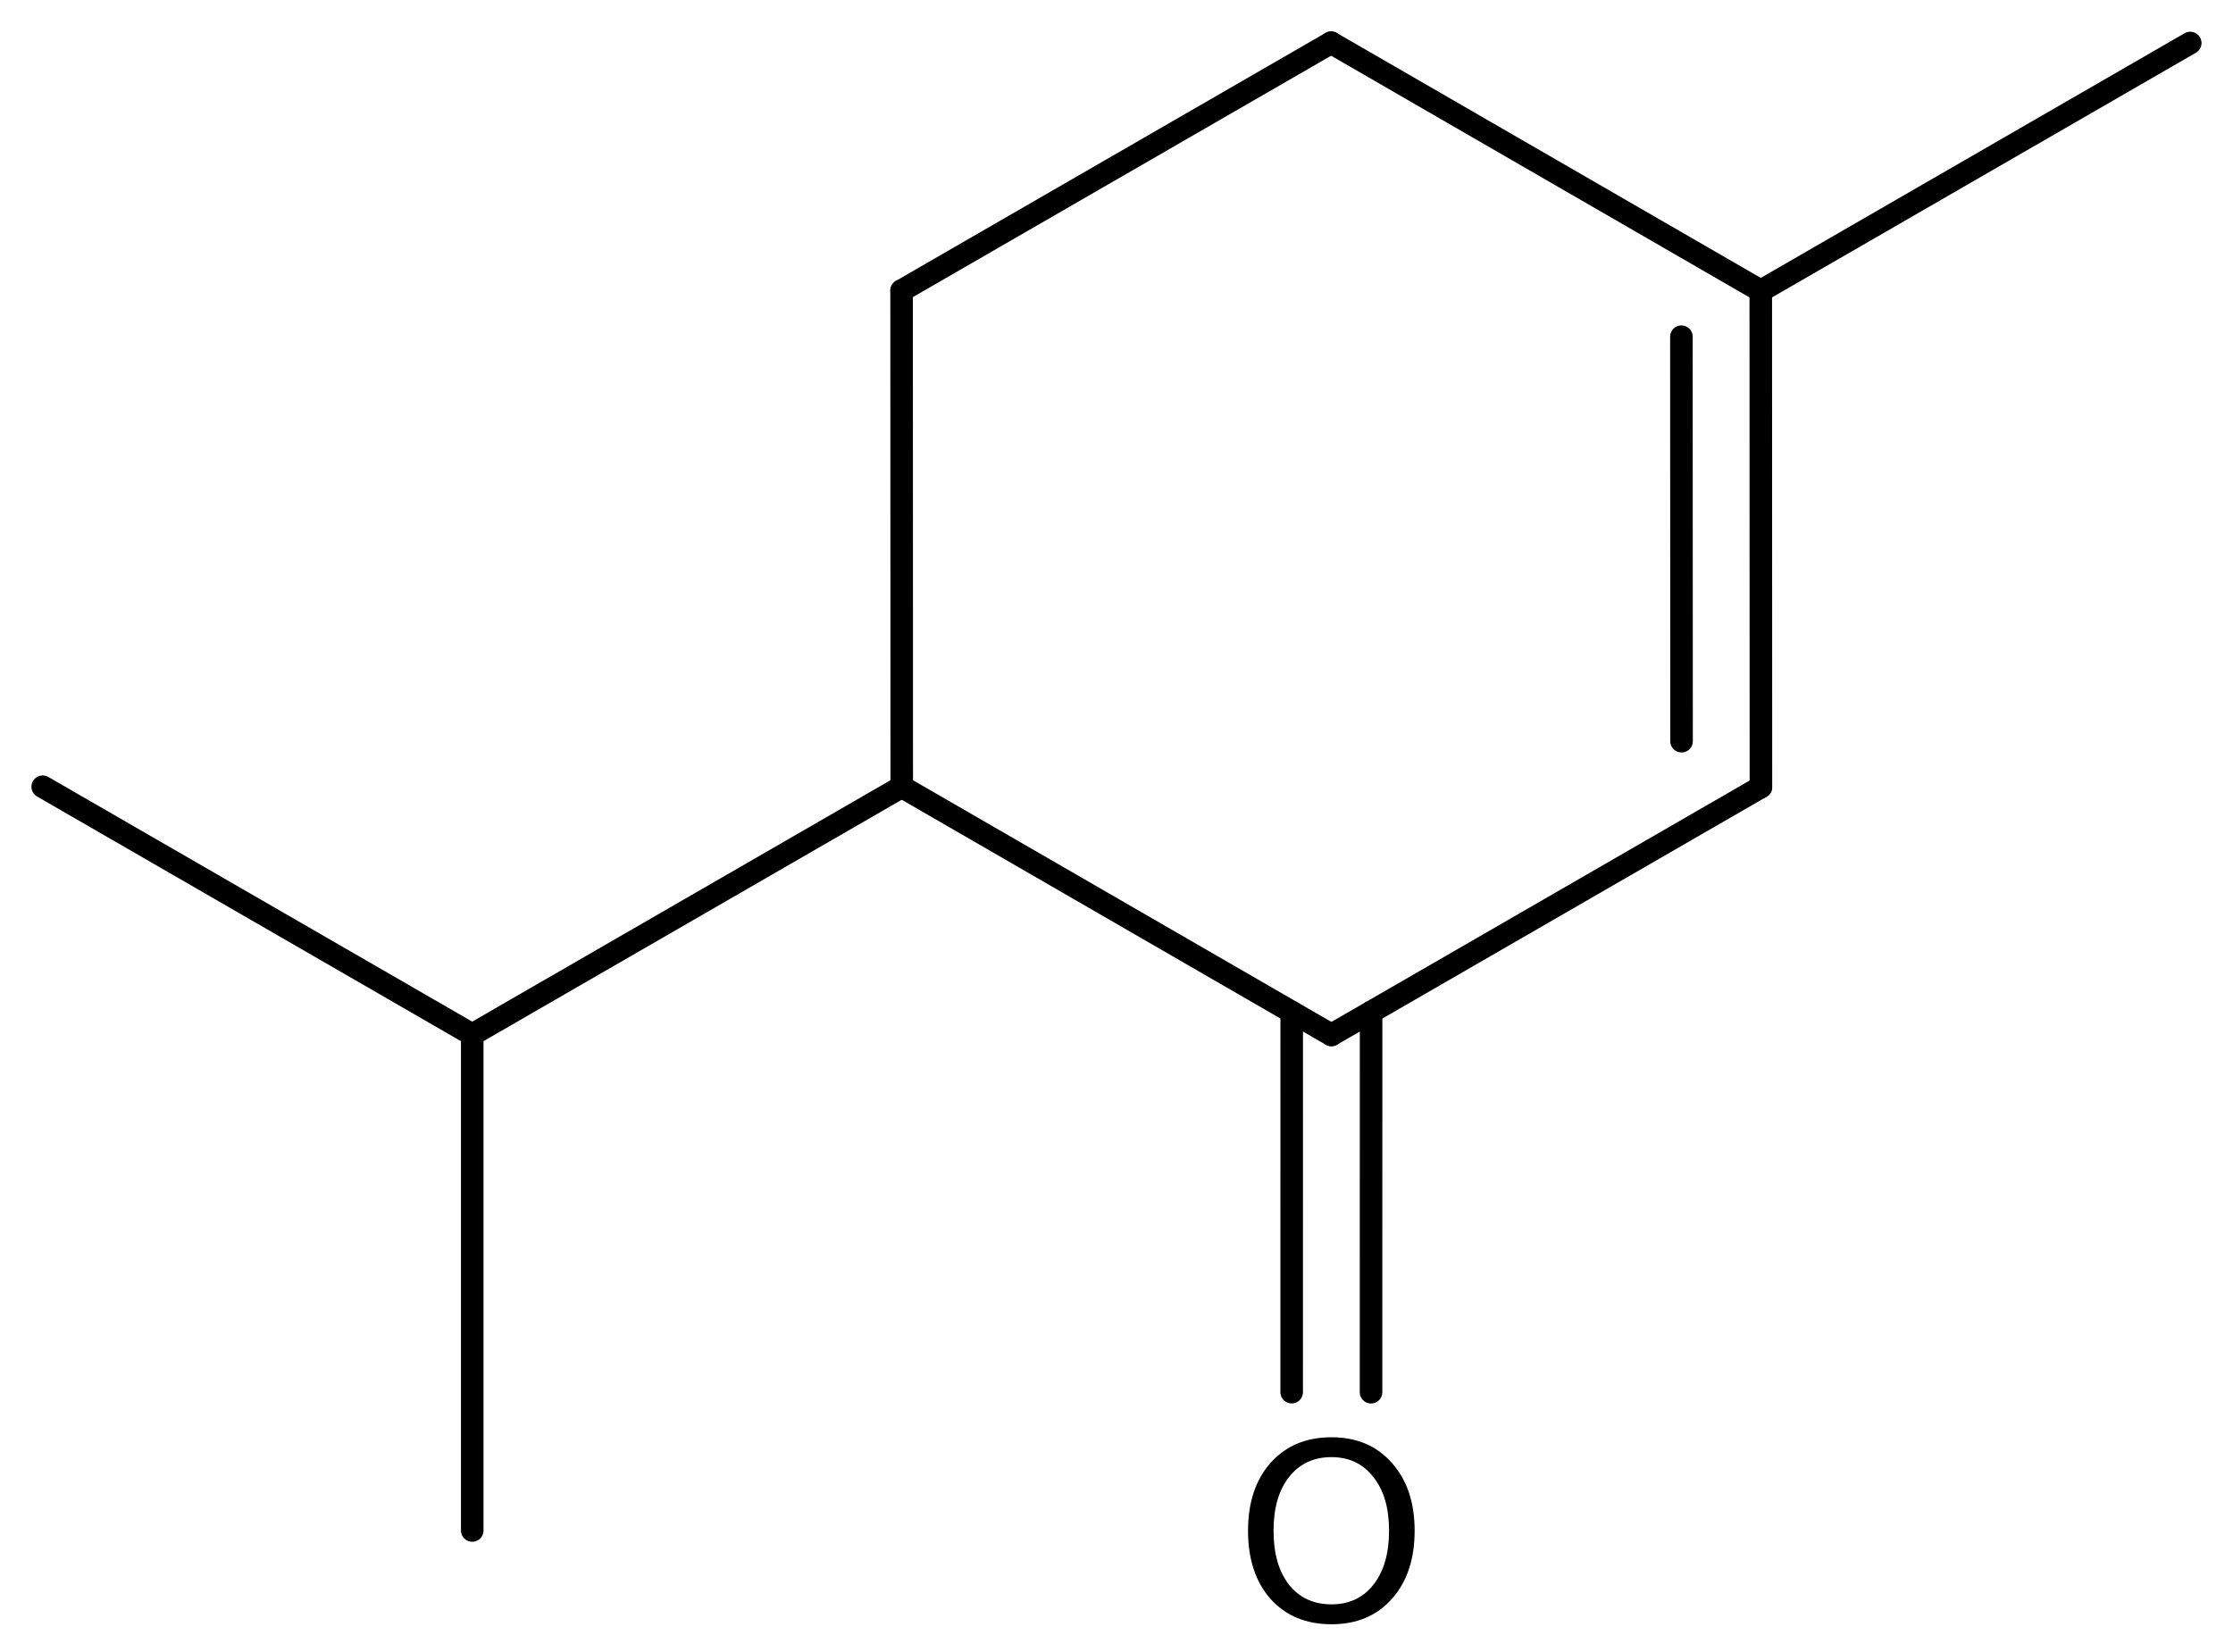
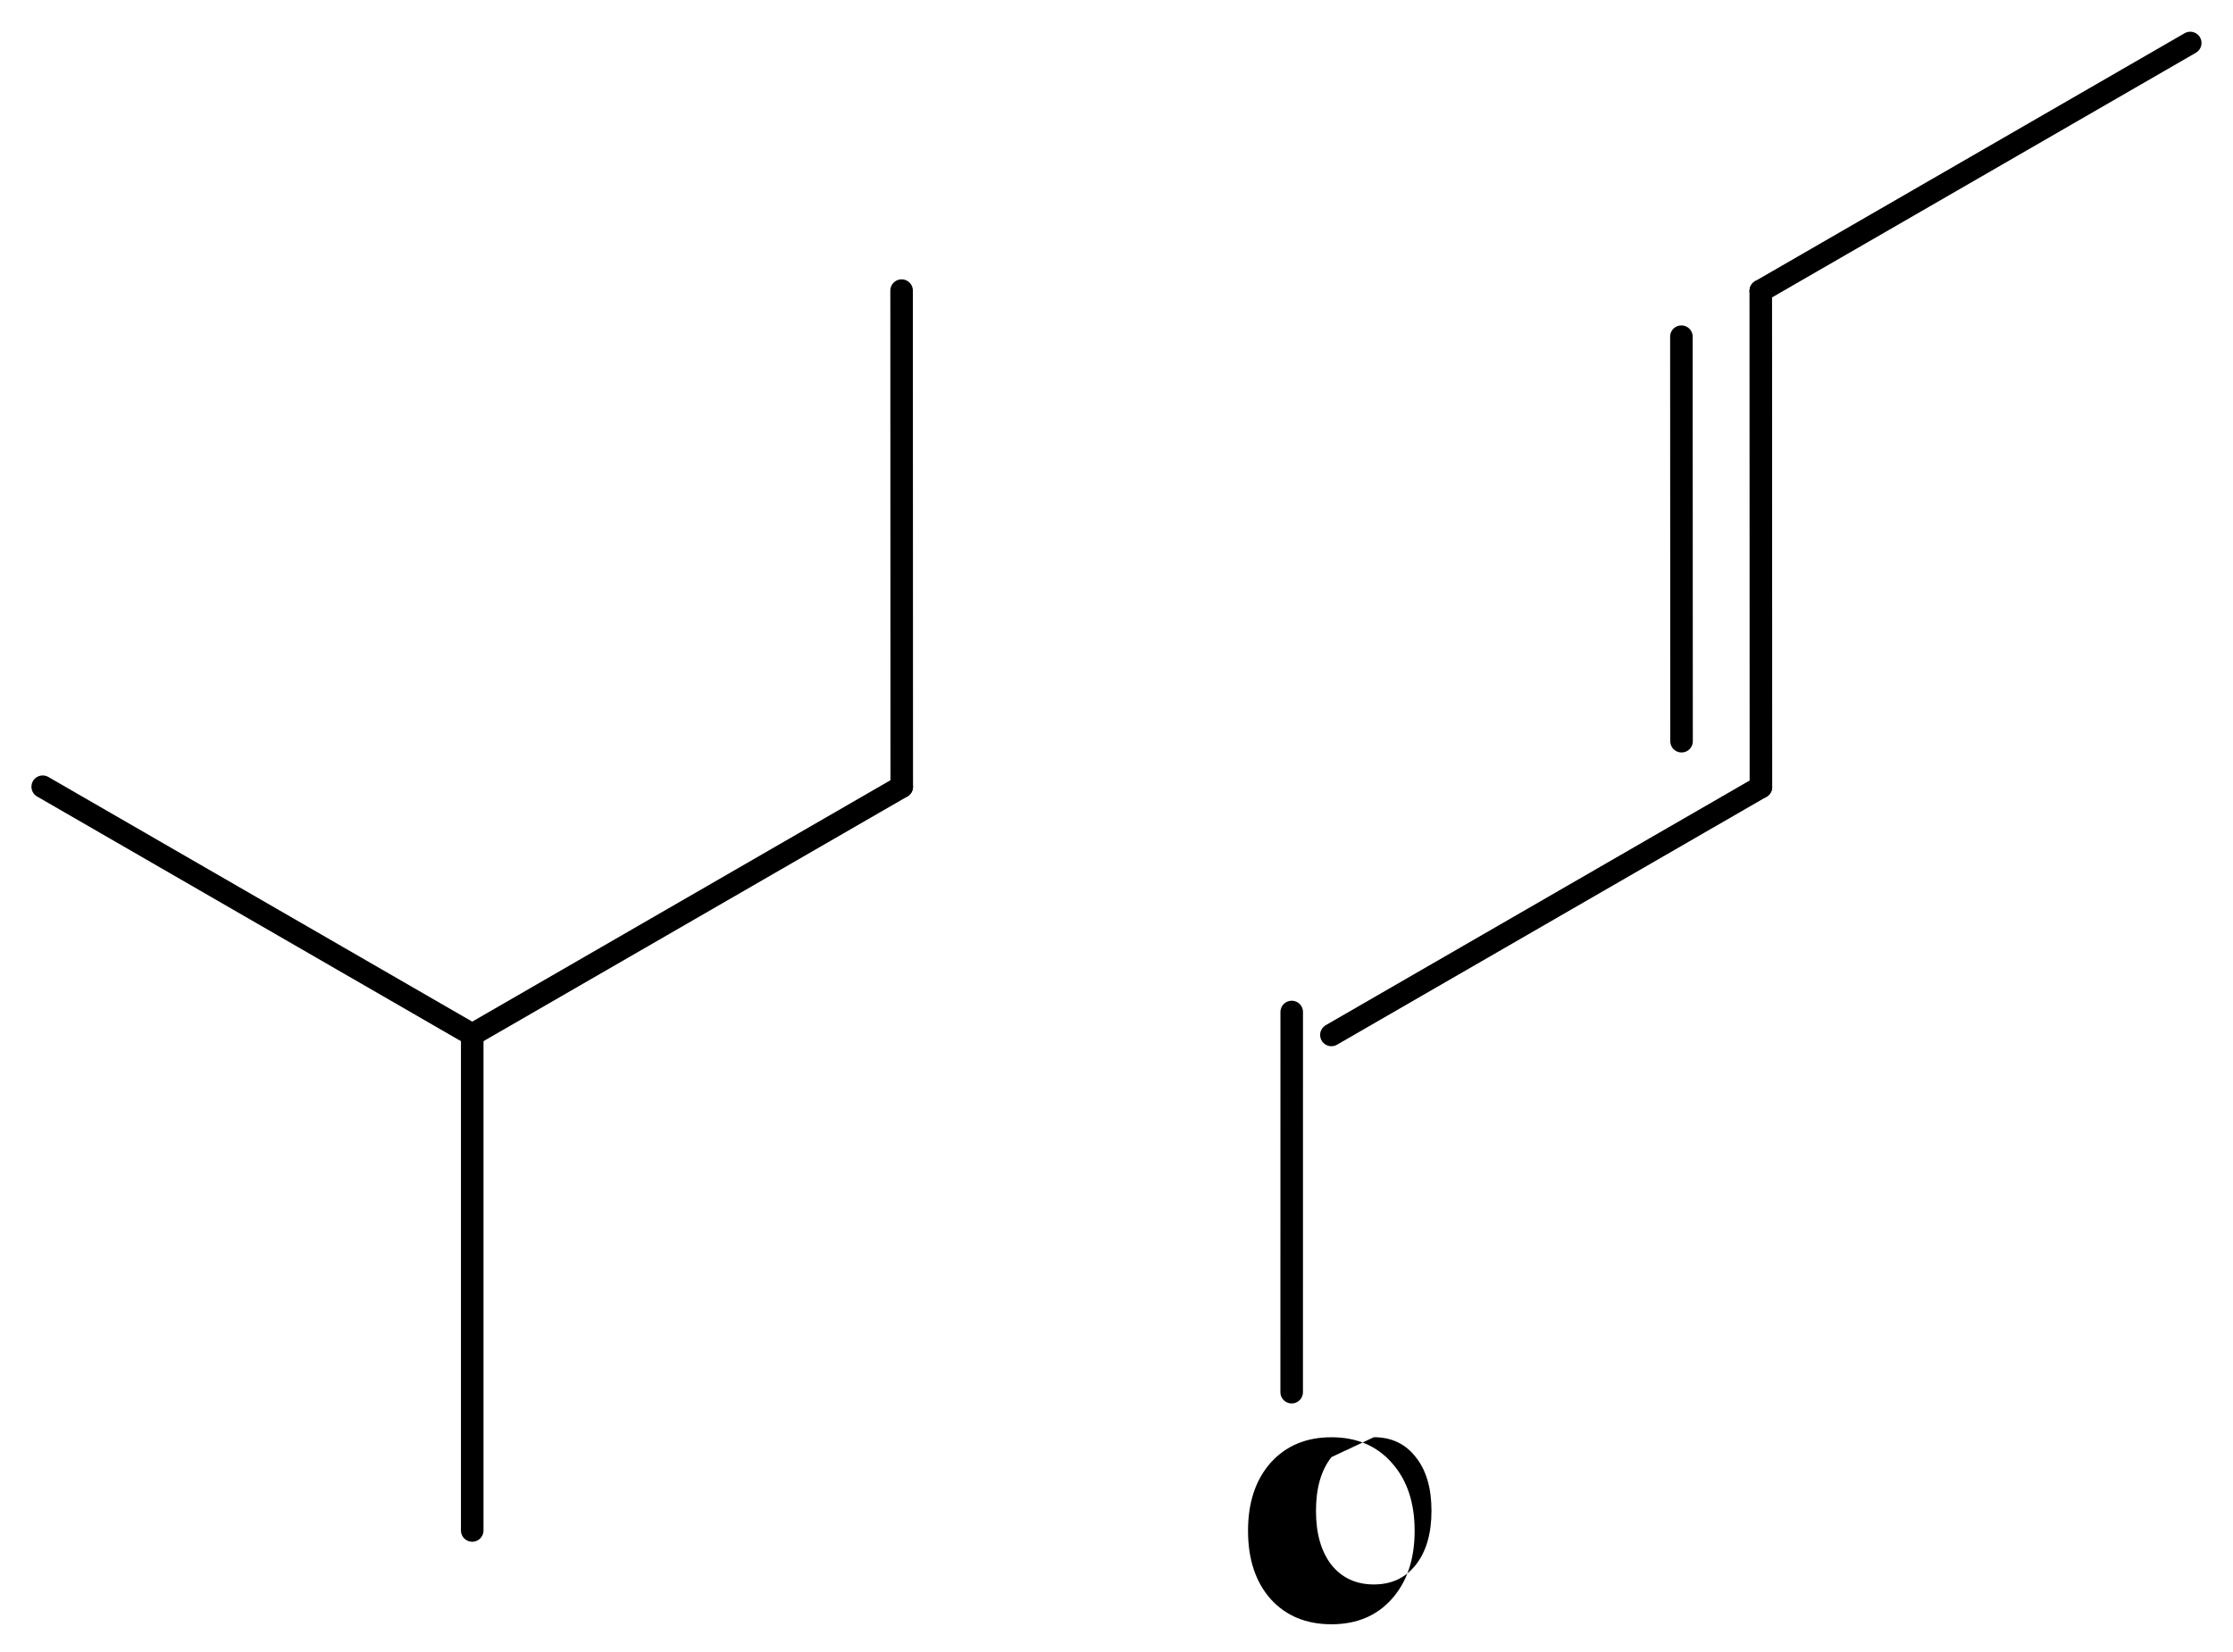
<svg xmlns="http://www.w3.org/2000/svg" version="1.2" width="45.745mm" height="33.843mm" viewBox="0 0 45.745 33.843">
  <desc>Generated by the Chemistry Development Kit (http://github.com/cdk)</desc>
  <g stroke-linecap="round" stroke-linejoin="round" stroke="#000000" stroke-width=".462" fill="#000000">
    <rect x=".0" y=".0" width="46.0" height="34.0" fill="#FFFFFF" stroke="none" />
    <g id="mol1" class="mol">
      <line id="mol1bnd1" class="bond" x1="44.869" y1=".881" x2="36.071" y2="5.961" />
      <g id="mol1bnd2" class="bond">
        <line x1="36.074" y1="16.127" x2="36.071" y2="5.961" />
        <line x1="34.448" y1="15.188" x2="34.445" y2="6.899" />
      </g>
      <line id="mol1bnd3" class="bond" x1="36.074" y1="16.127" x2="27.275" y2="21.207" />
      <g id="mol1bnd4" class="bond">
-         <line x1="28.088" y1="20.737" x2="28.087" y2="28.528" />
        <line x1="26.462" y1="20.737" x2="26.461" y2="28.527" />
      </g>
-       <line id="mol1bnd5" class="bond" x1="27.275" y1="21.207" x2="18.473" y2="16.121" />
      <line id="mol1bnd6" class="bond" x1="18.473" y1="16.121" x2="18.47" y2="5.955" />
-       <line id="mol1bnd7" class="bond" x1="18.47" y1="5.955" x2="27.269" y2=".875" />
-       <line id="mol1bnd8" class="bond" x1="36.071" y1="5.961" x2="27.269" y2=".875" />
      <line id="mol1bnd9" class="bond" x1="18.473" y1="16.121" x2="9.674" y2="21.201" />
      <line id="mol1bnd10" class="bond" x1="9.674" y1="21.201" x2=".875" y2="16.121" />
      <line id="mol1bnd11" class="bond" x1="9.674" y1="21.201" x2="9.674" y2="31.361" />
-       <path id="mol1atm5" class="atom" d="M27.276 29.858q-.547 .0 -.869 .408q-.317 .401 -.317 1.101q.0 .699 .317 1.107q.322 .401 .869 .401q.542 .0 .858 -.401q.322 -.408 .322 -1.107q.0 -.7 -.322 -1.101q-.316 -.408 -.858 -.408zM27.276 29.451q.773 -.0 1.235 .523q.469 .523 .469 1.393q-.0 .875 -.469 1.399q-.462 .517 -1.235 .517q-.778 -.0 -1.246 -.517q-.463 -.524 -.463 -1.399q.0 -.87 .463 -1.393q.468 -.523 1.246 -.523z" stroke="none" />
+       <path id="mol1atm5" class="atom" d="M27.276 29.858q-.317 .401 -.317 1.101q.0 .699 .317 1.107q.322 .401 .869 .401q.542 .0 .858 -.401q.322 -.408 .322 -1.107q.0 -.7 -.322 -1.101q-.316 -.408 -.858 -.408zM27.276 29.451q.773 -.0 1.235 .523q.469 .523 .469 1.393q-.0 .875 -.469 1.399q-.462 .517 -1.235 .517q-.778 -.0 -1.246 -.517q-.463 -.524 -.463 -1.399q.0 -.87 .463 -1.393q.468 -.523 1.246 -.523z" stroke="none" />
    </g>
  </g>
</svg>